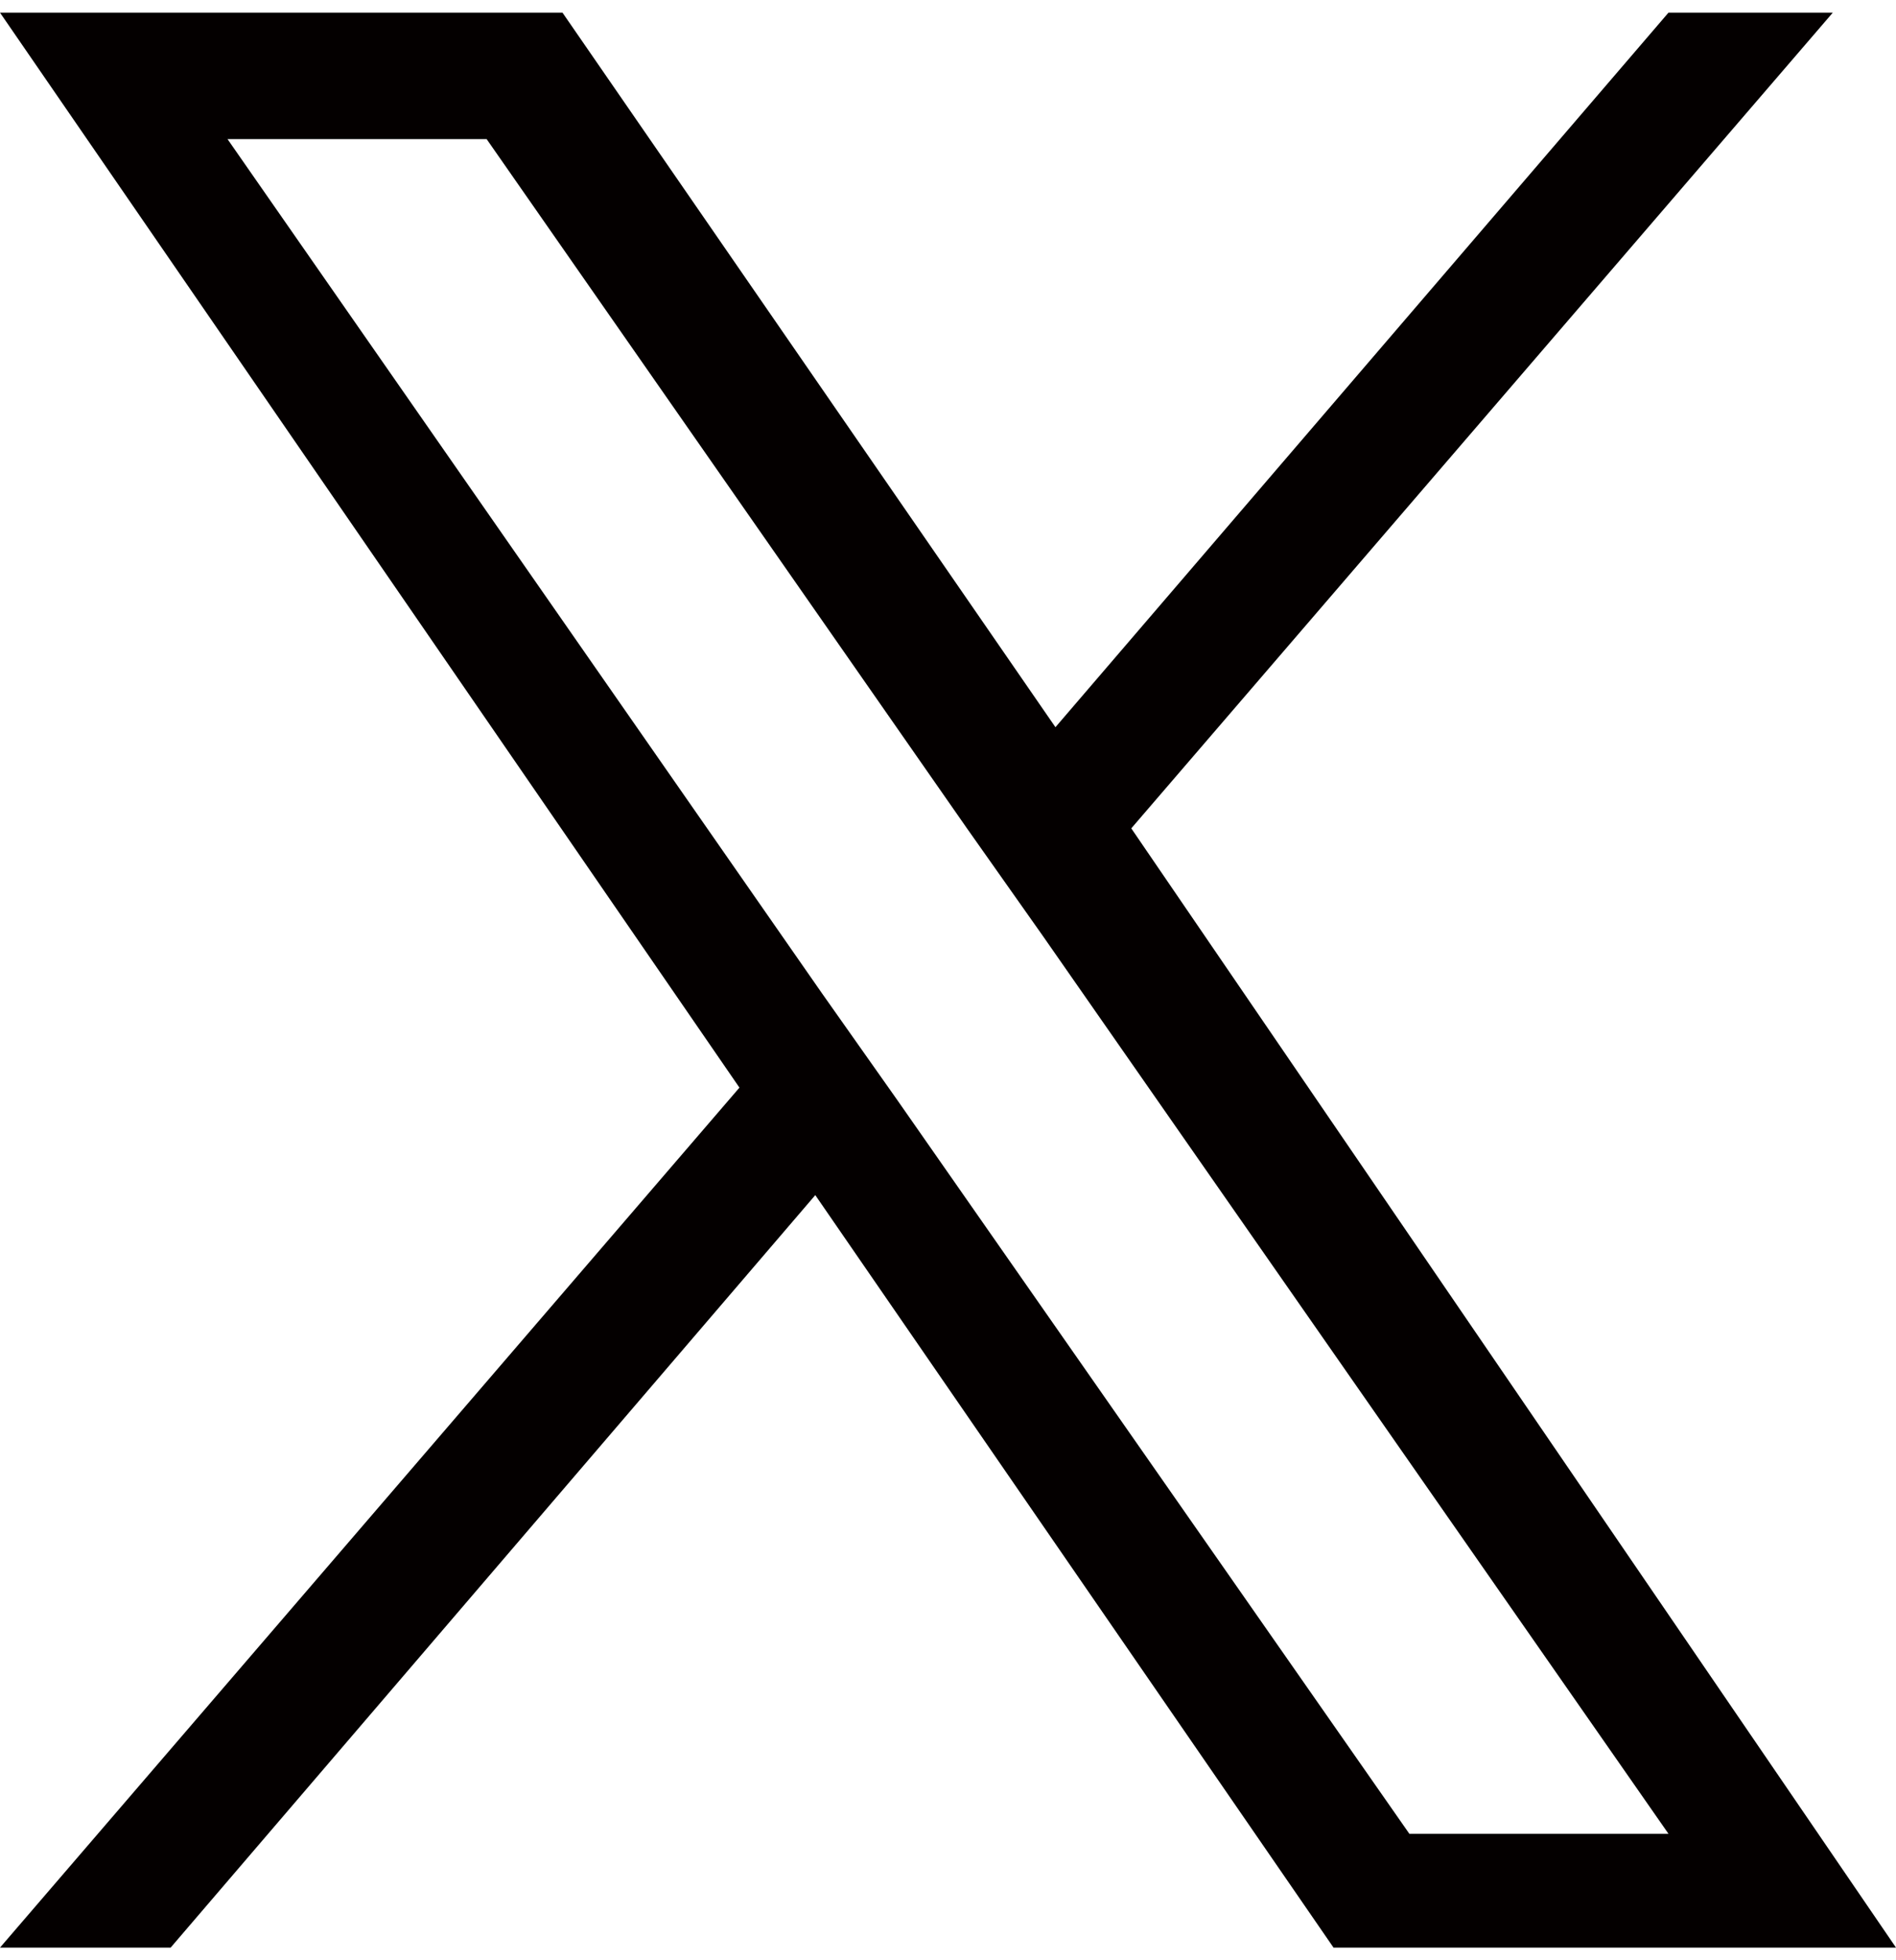
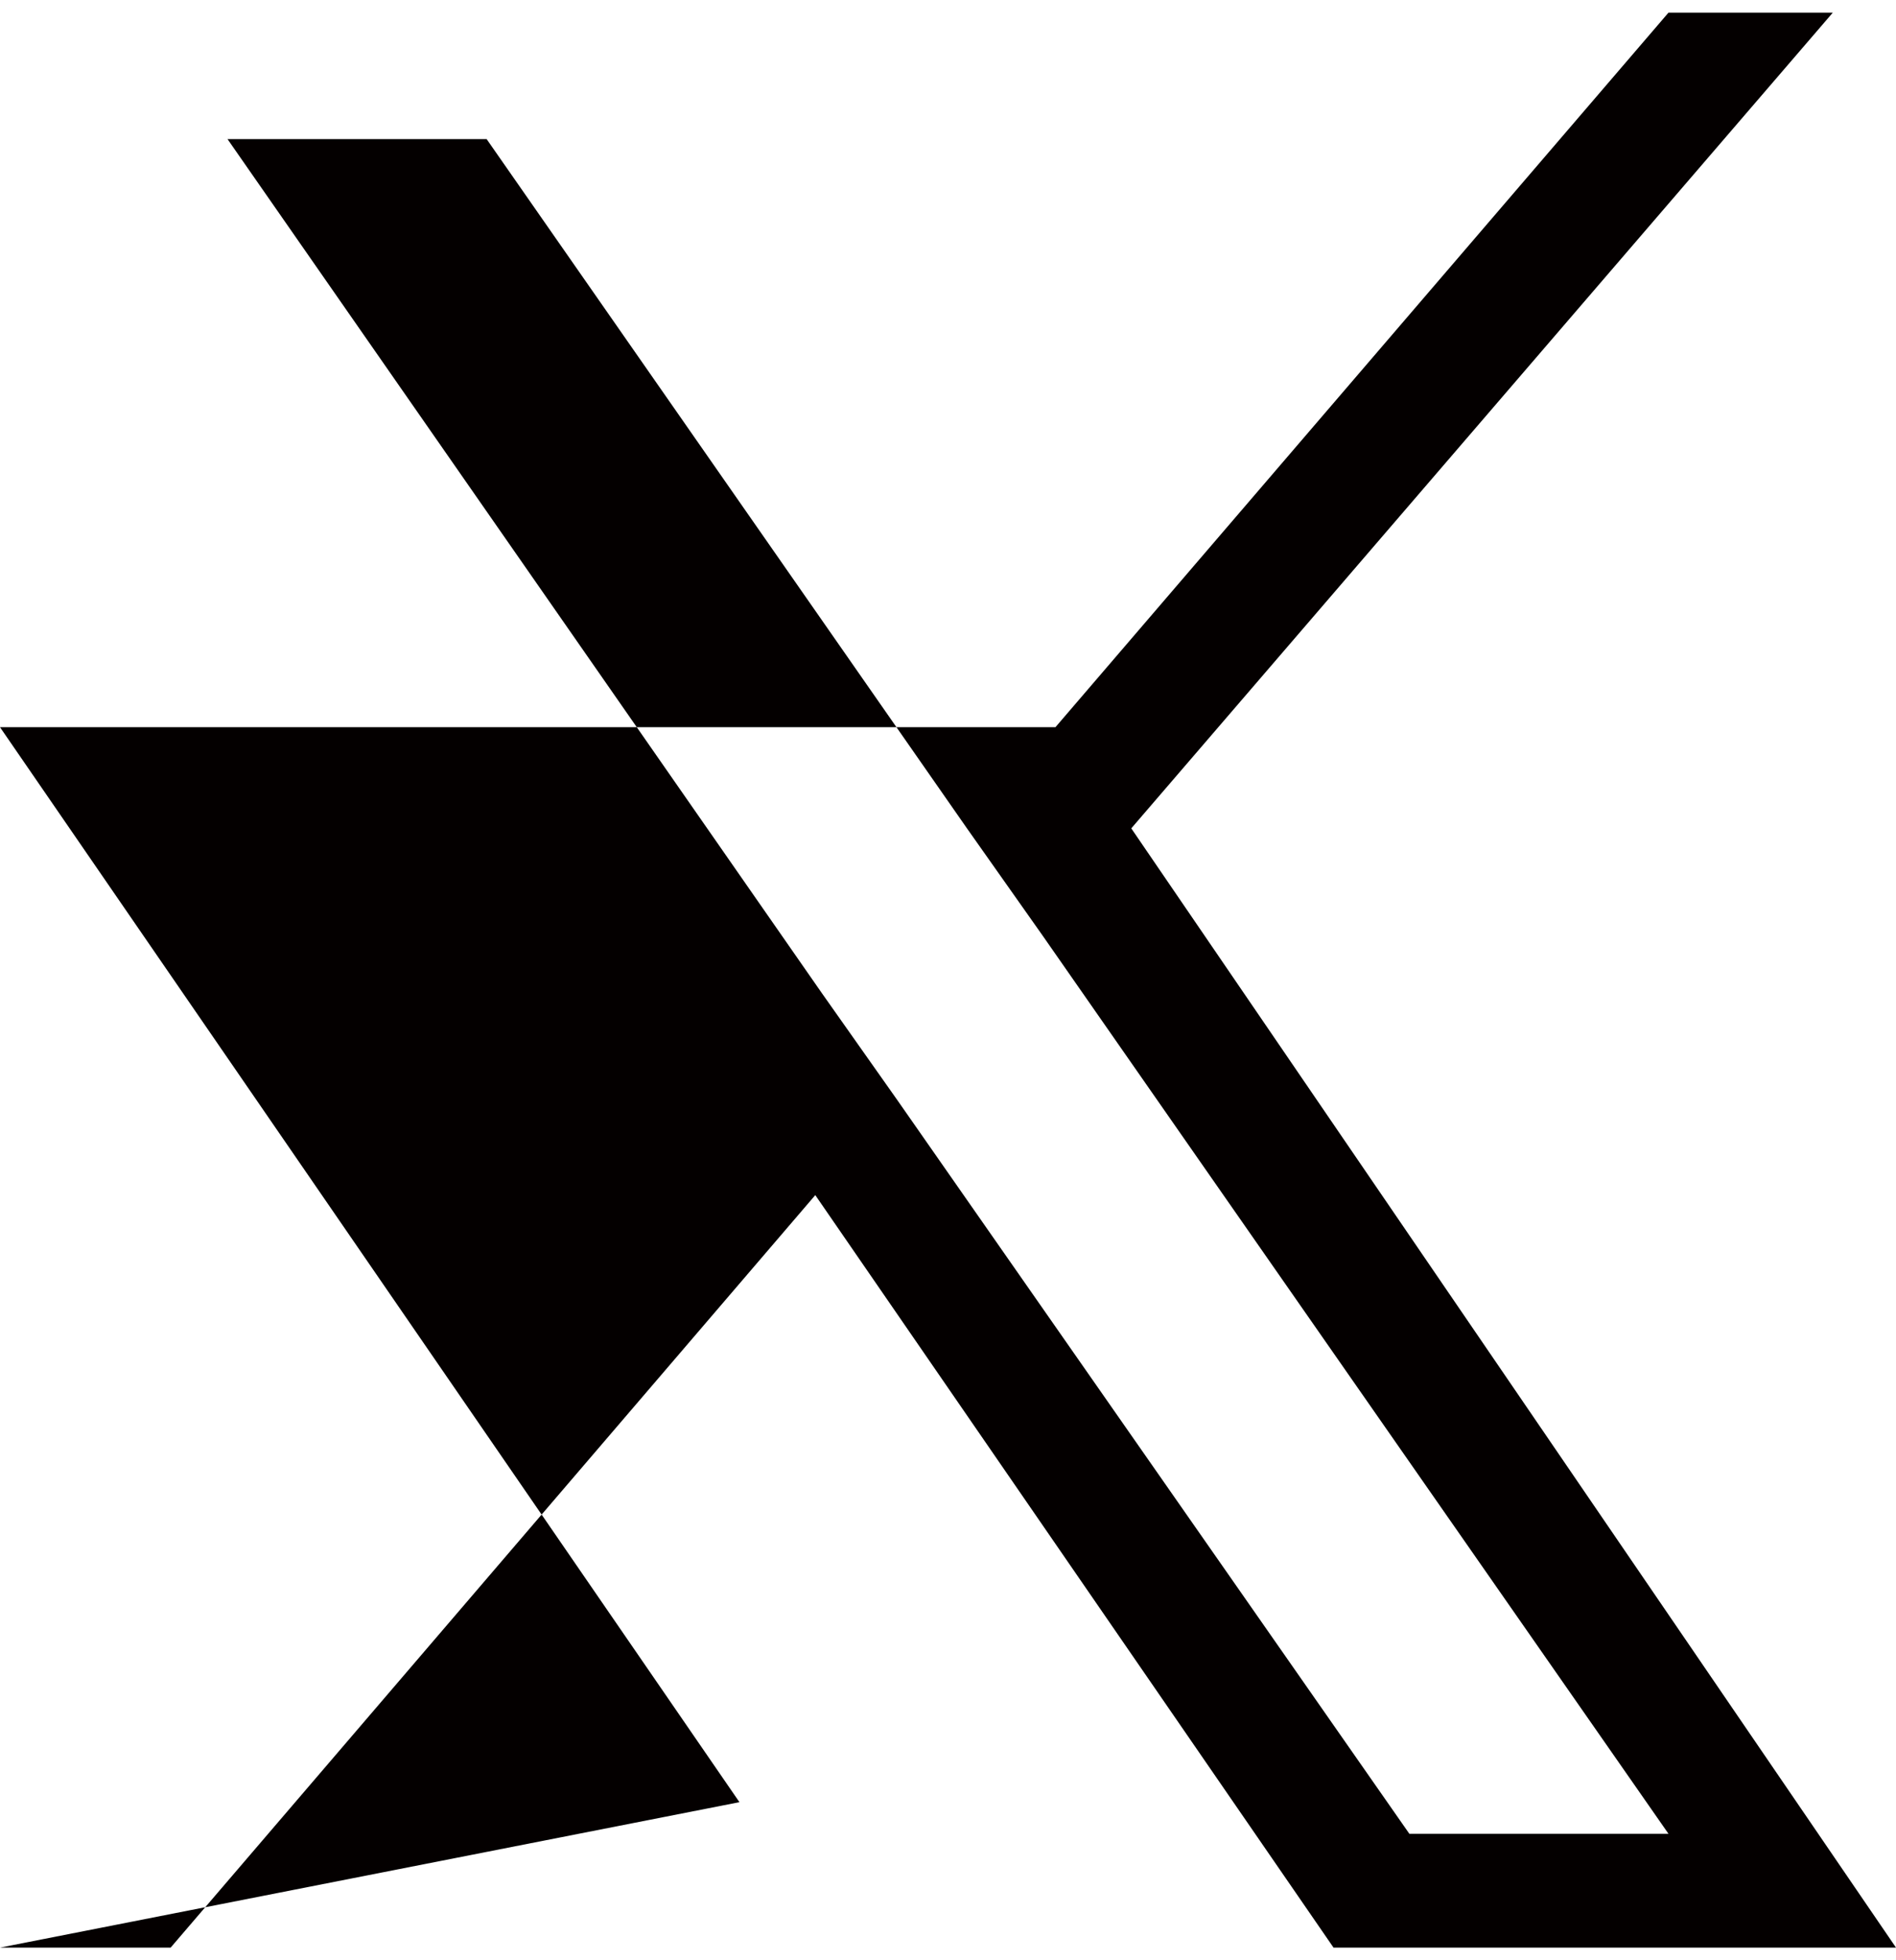
<svg xmlns="http://www.w3.org/2000/svg" viewBox="0 0 30 31">
-   <path d="M17.9 13.1L29 .2h-2.6l-9.7 11.3L8.9.2H0l11.7 17L0 30.8h2.7l10.2-11.9 8.2 11.9H30L17.9 13.1zm-3.7 4.3L13 15.7 3.6 2.2h4.1l7.6 10.9 1.2 1.7L26.4 29h-4.1l-8.1-11.6z" fill="#040000" />
+   <path d="M17.9 13.1L29 .2h-2.6l-9.7 11.3H0l11.7 17L0 30.8h2.7l10.2-11.9 8.2 11.9H30L17.9 13.1zm-3.7 4.3L13 15.7 3.6 2.2h4.1l7.6 10.9 1.2 1.7L26.4 29h-4.1l-8.1-11.6z" fill="#040000" />
</svg>